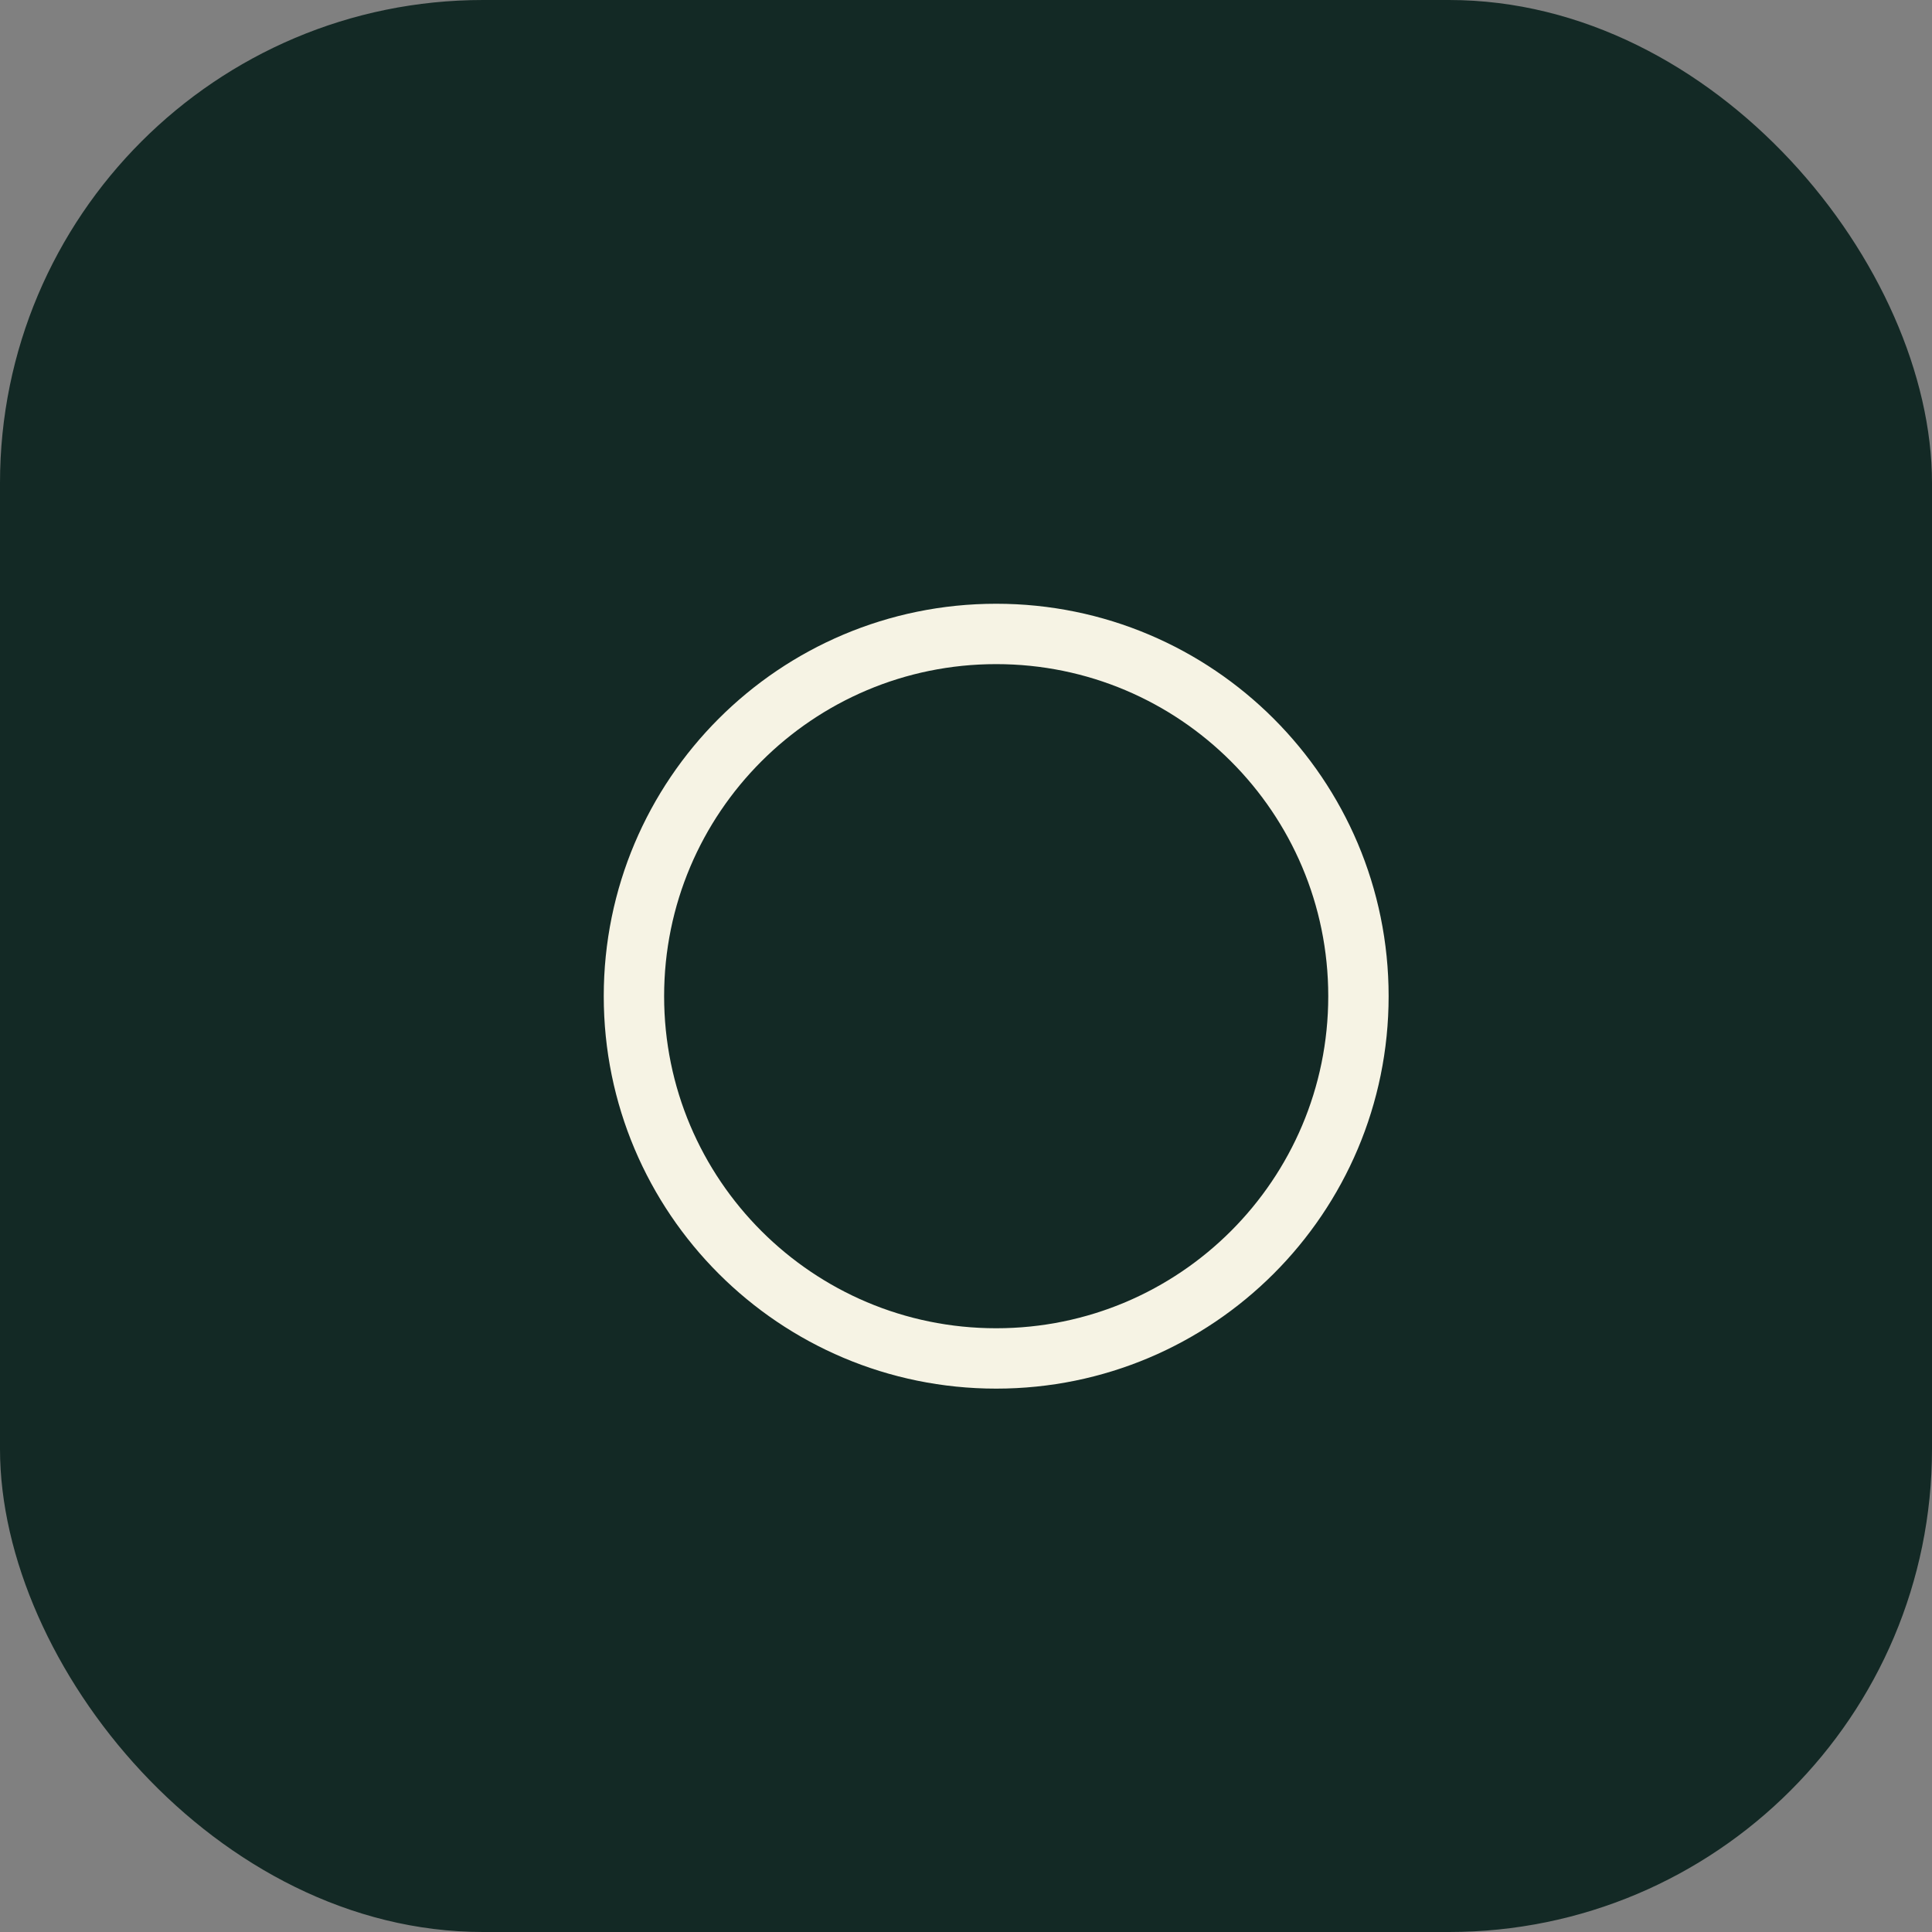
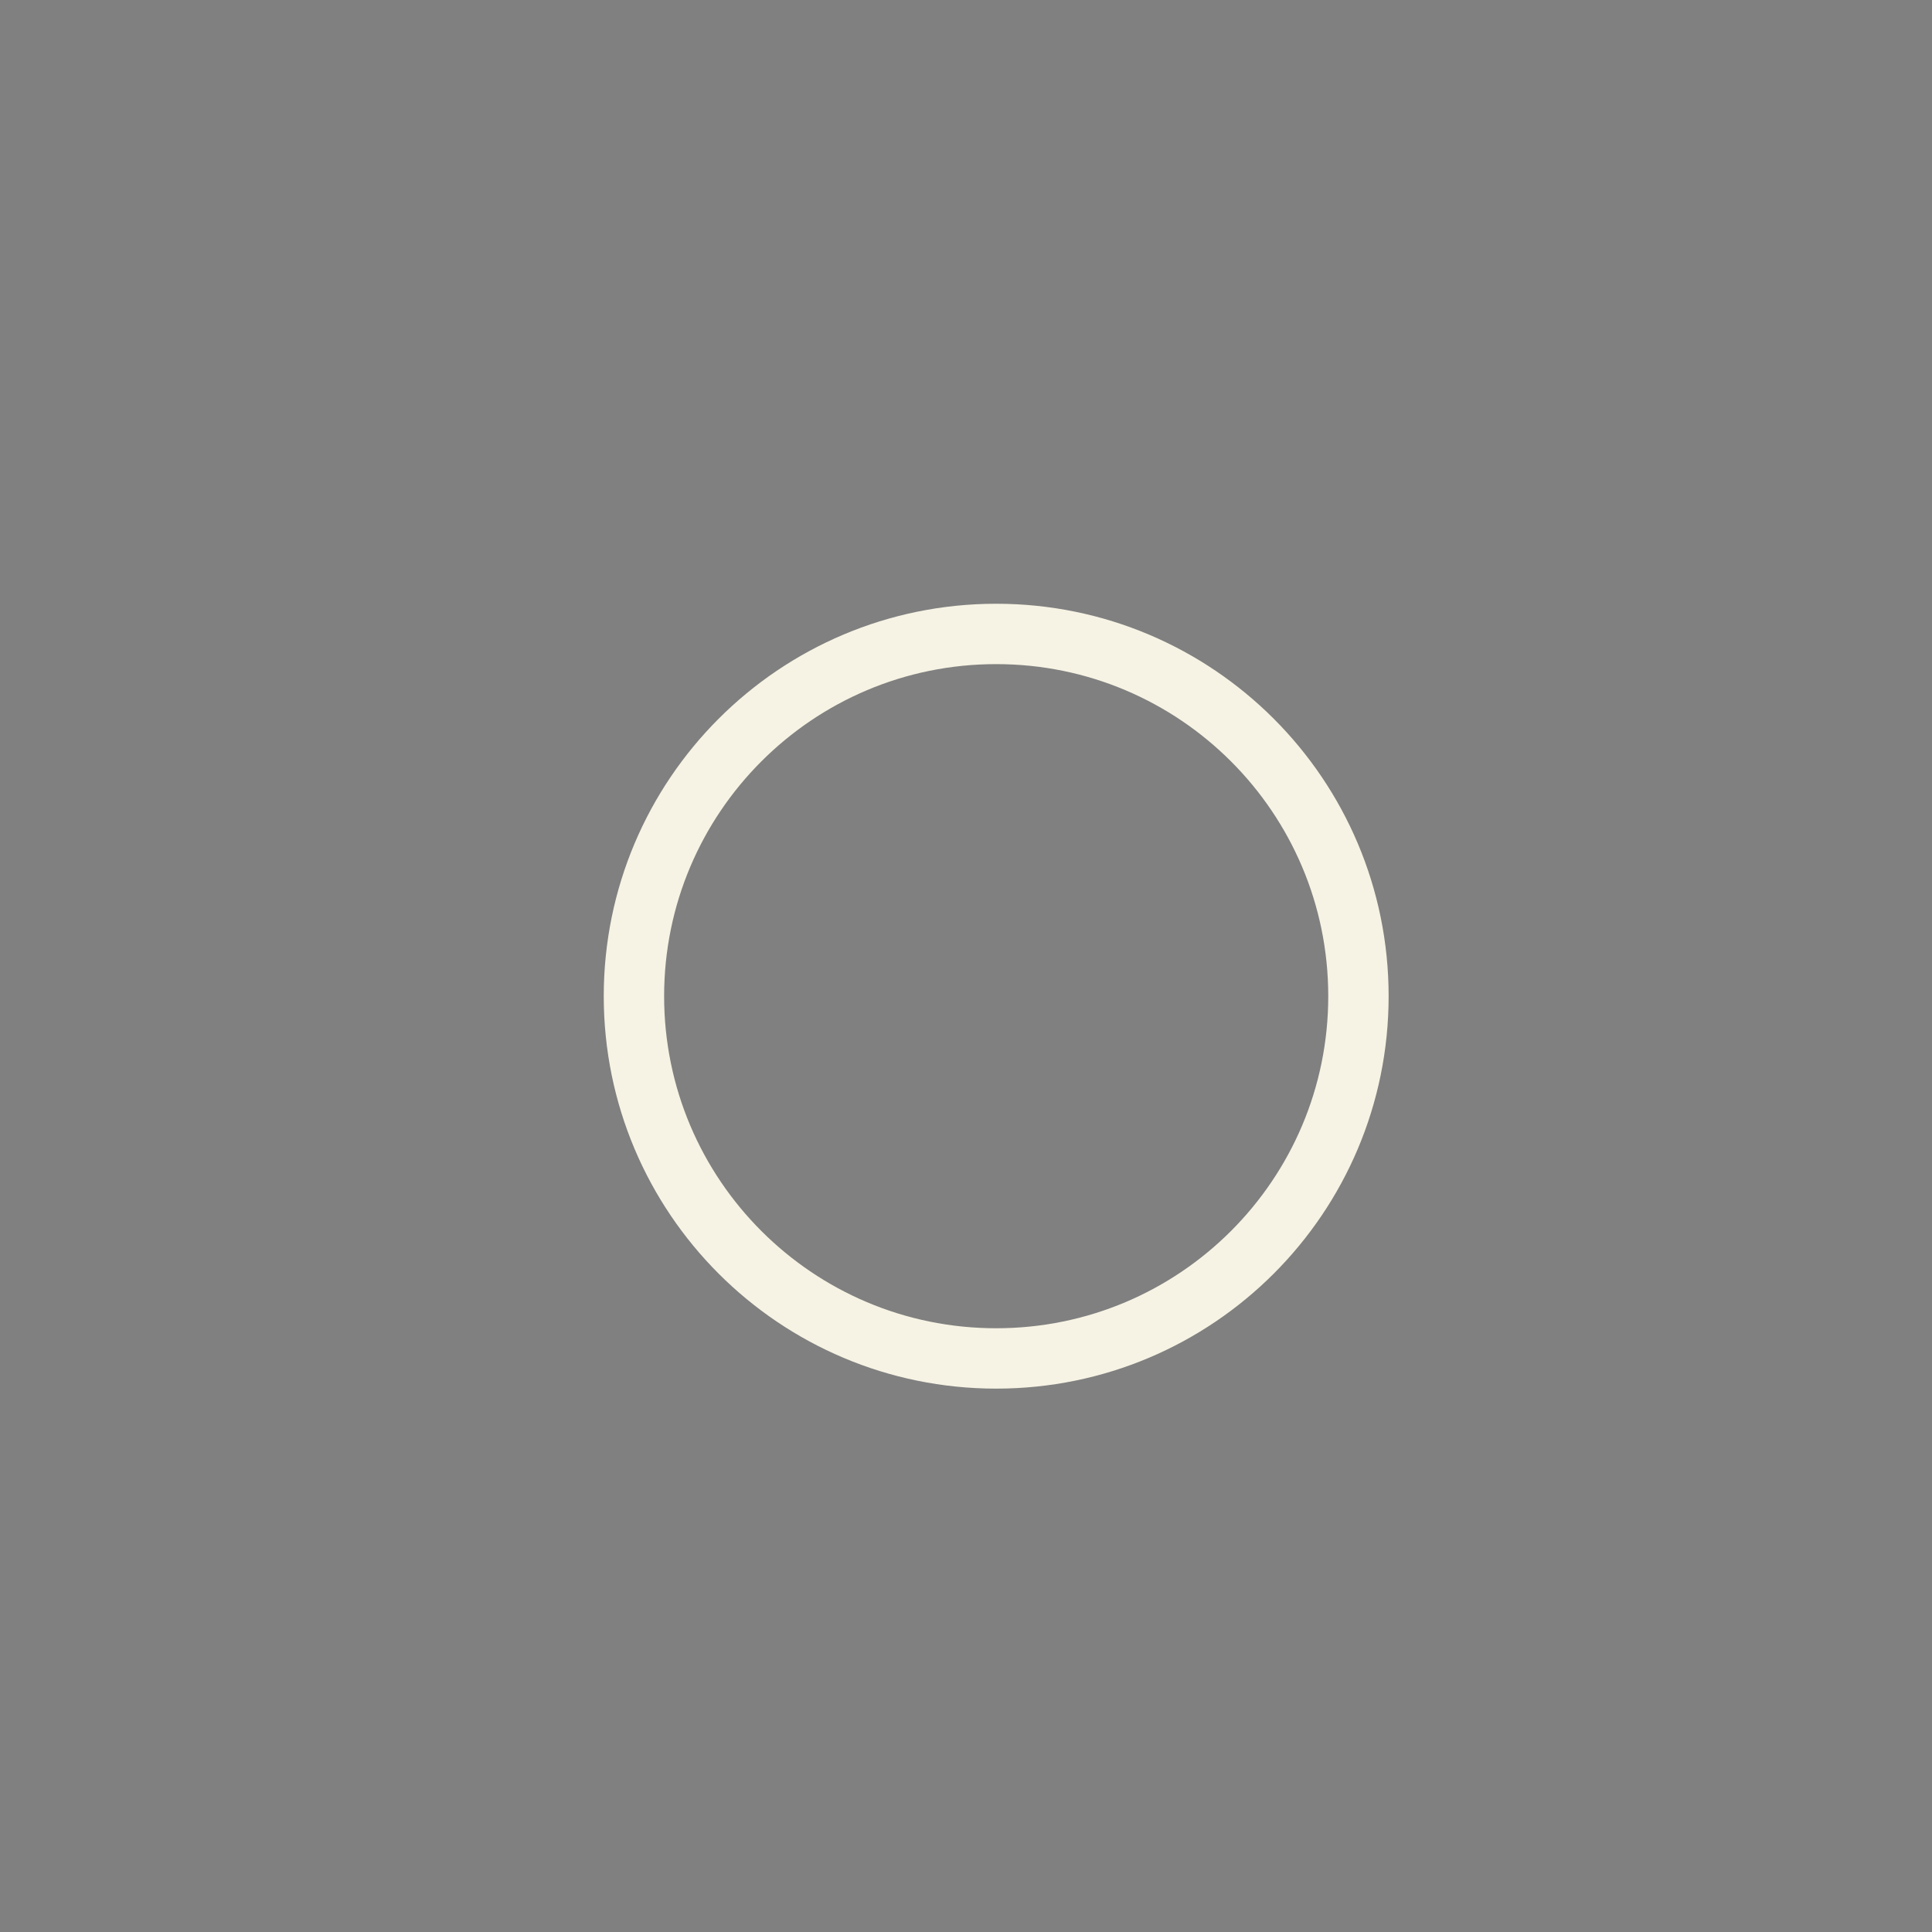
<svg xmlns="http://www.w3.org/2000/svg" width="32" height="32" viewBox="0 0 32 32" fill="none">
  <rect x="0" y="0" width="32" height="32" fill="#808080" stroke="none" />
-   <rect width="32" height="32" rx="8" fill="rgb(19, 41, 37)" />
  <path d="M22.5 16.5C22.5 19.814 19.814 22.5 16.5 22.5C13.186 22.5 10.5 19.814 10.5 16.5C10.5 13.186 13.186 10.5 16.5 10.5C19.814 10.5 22.5 13.186 22.5 16.5Z" stroke="rgb(246, 243, 228)" strokeWidth="1.5" />
</svg>